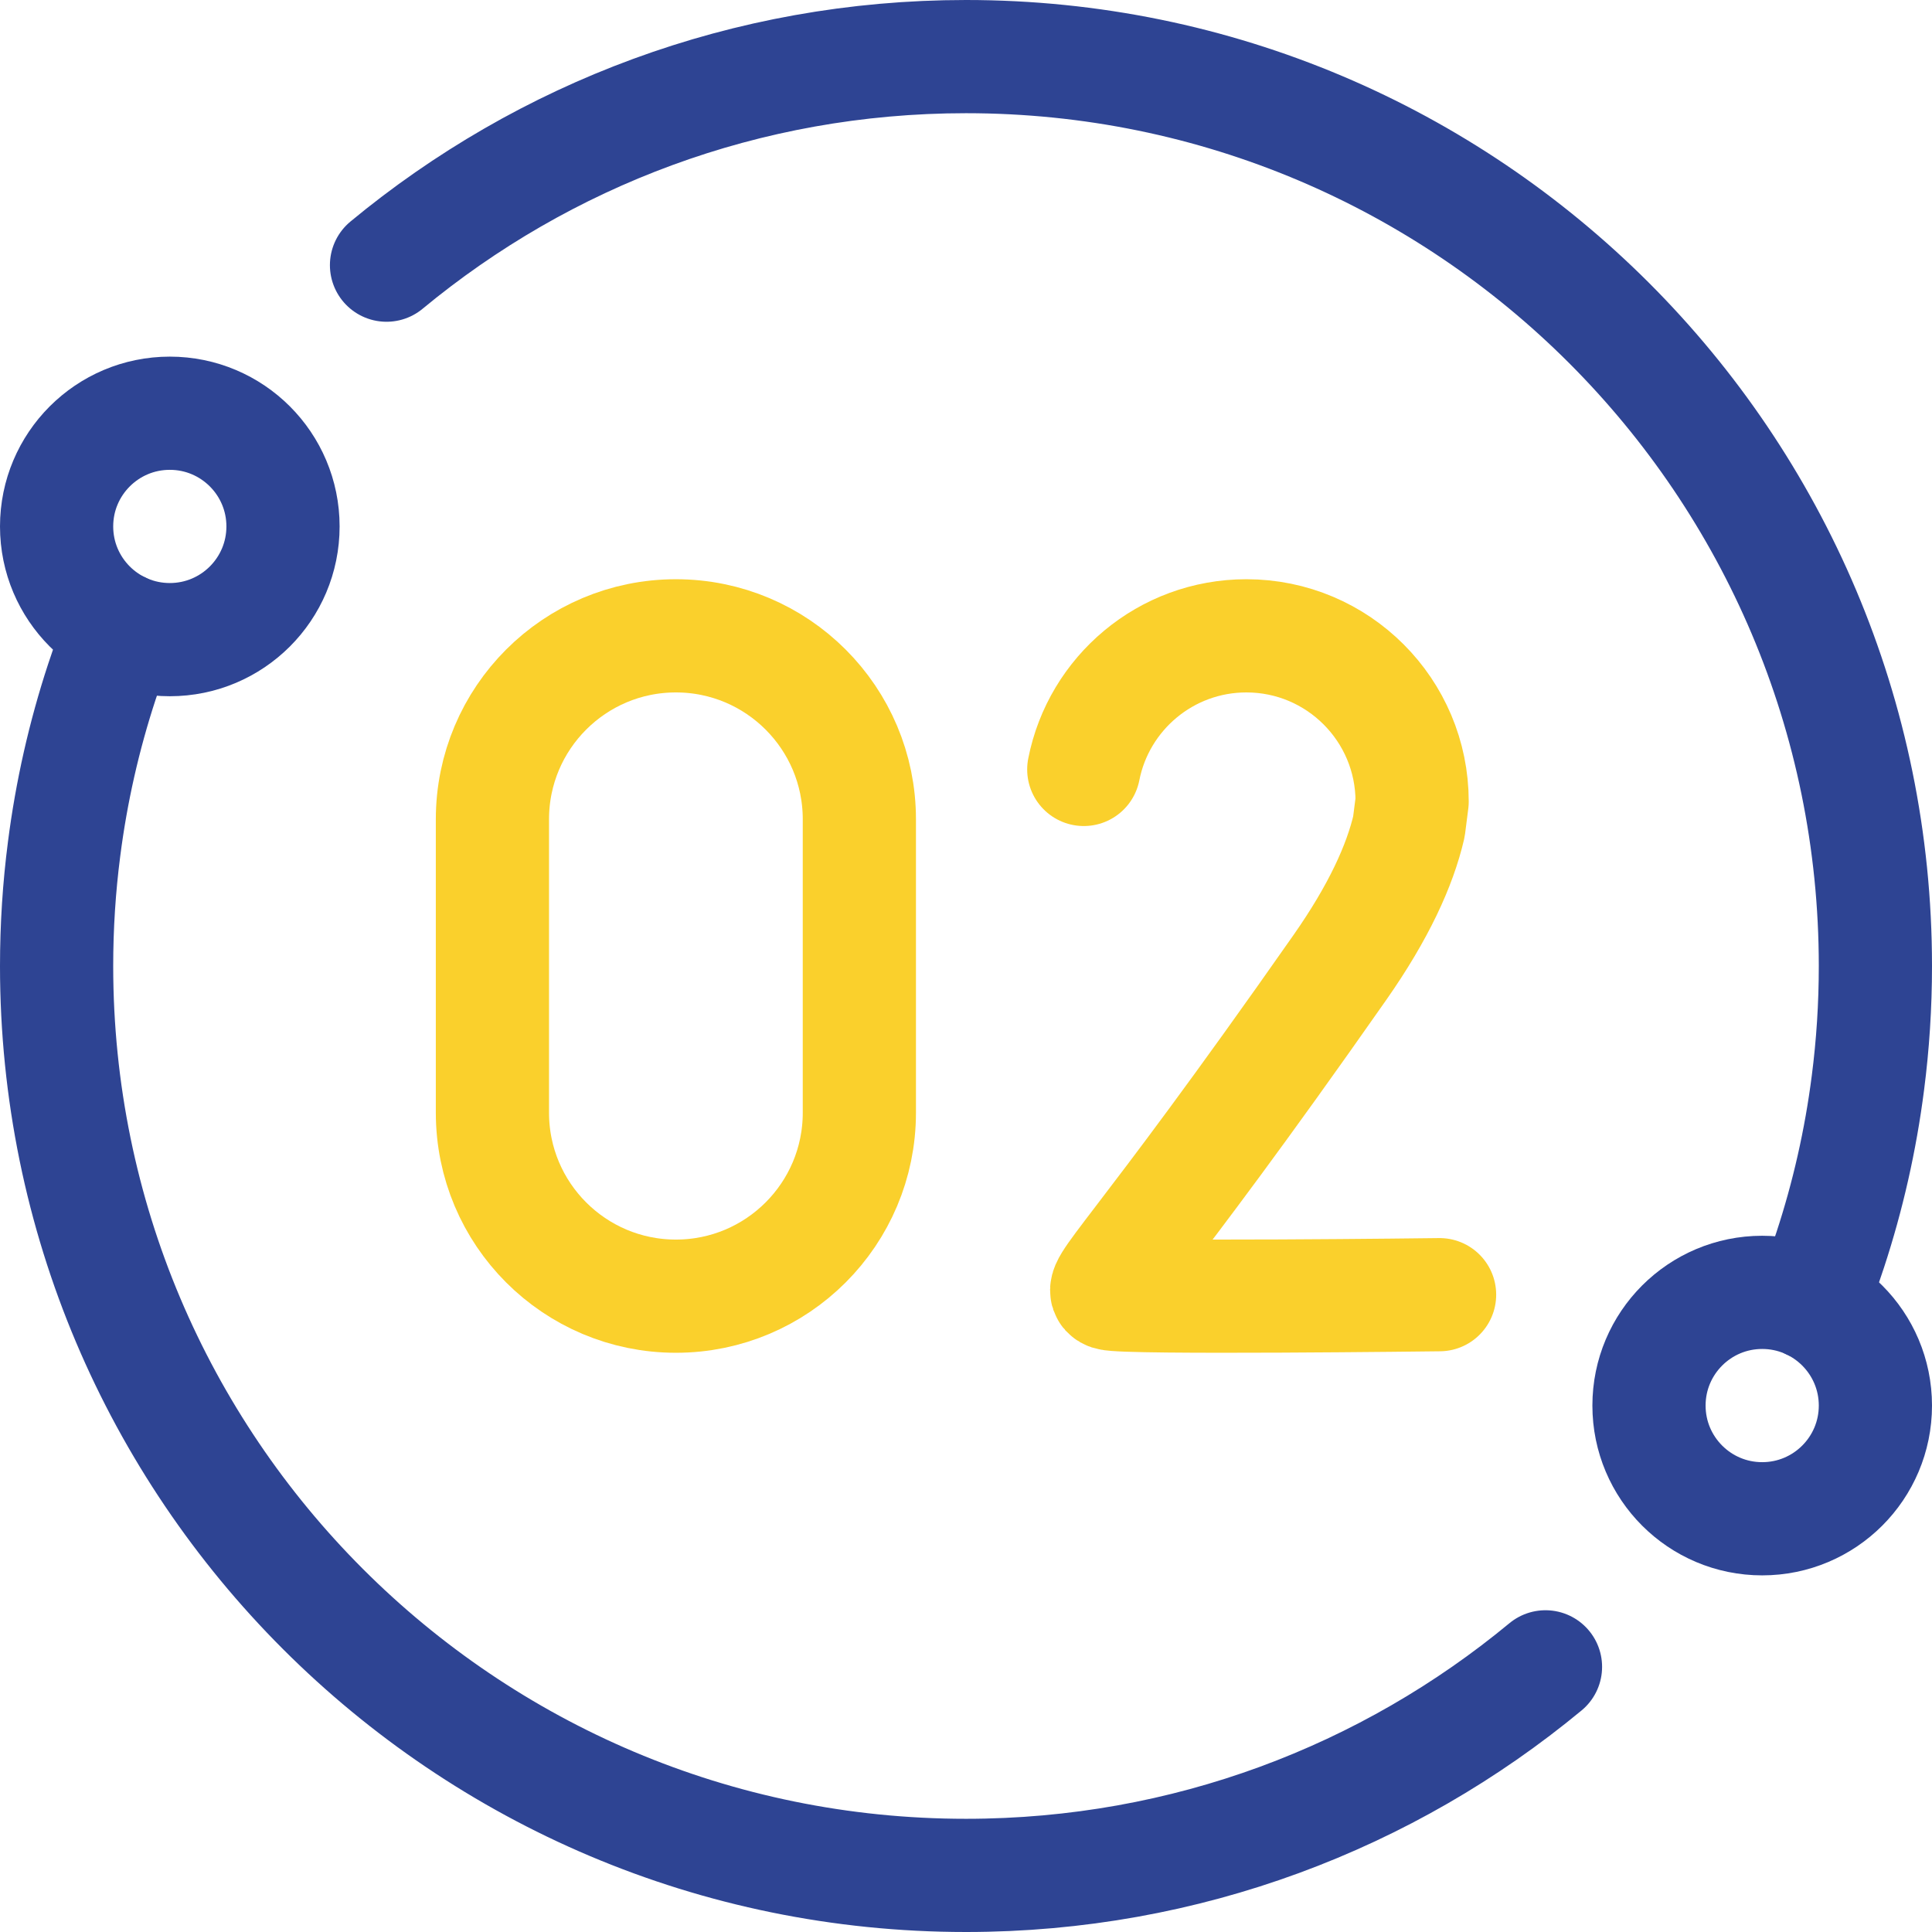
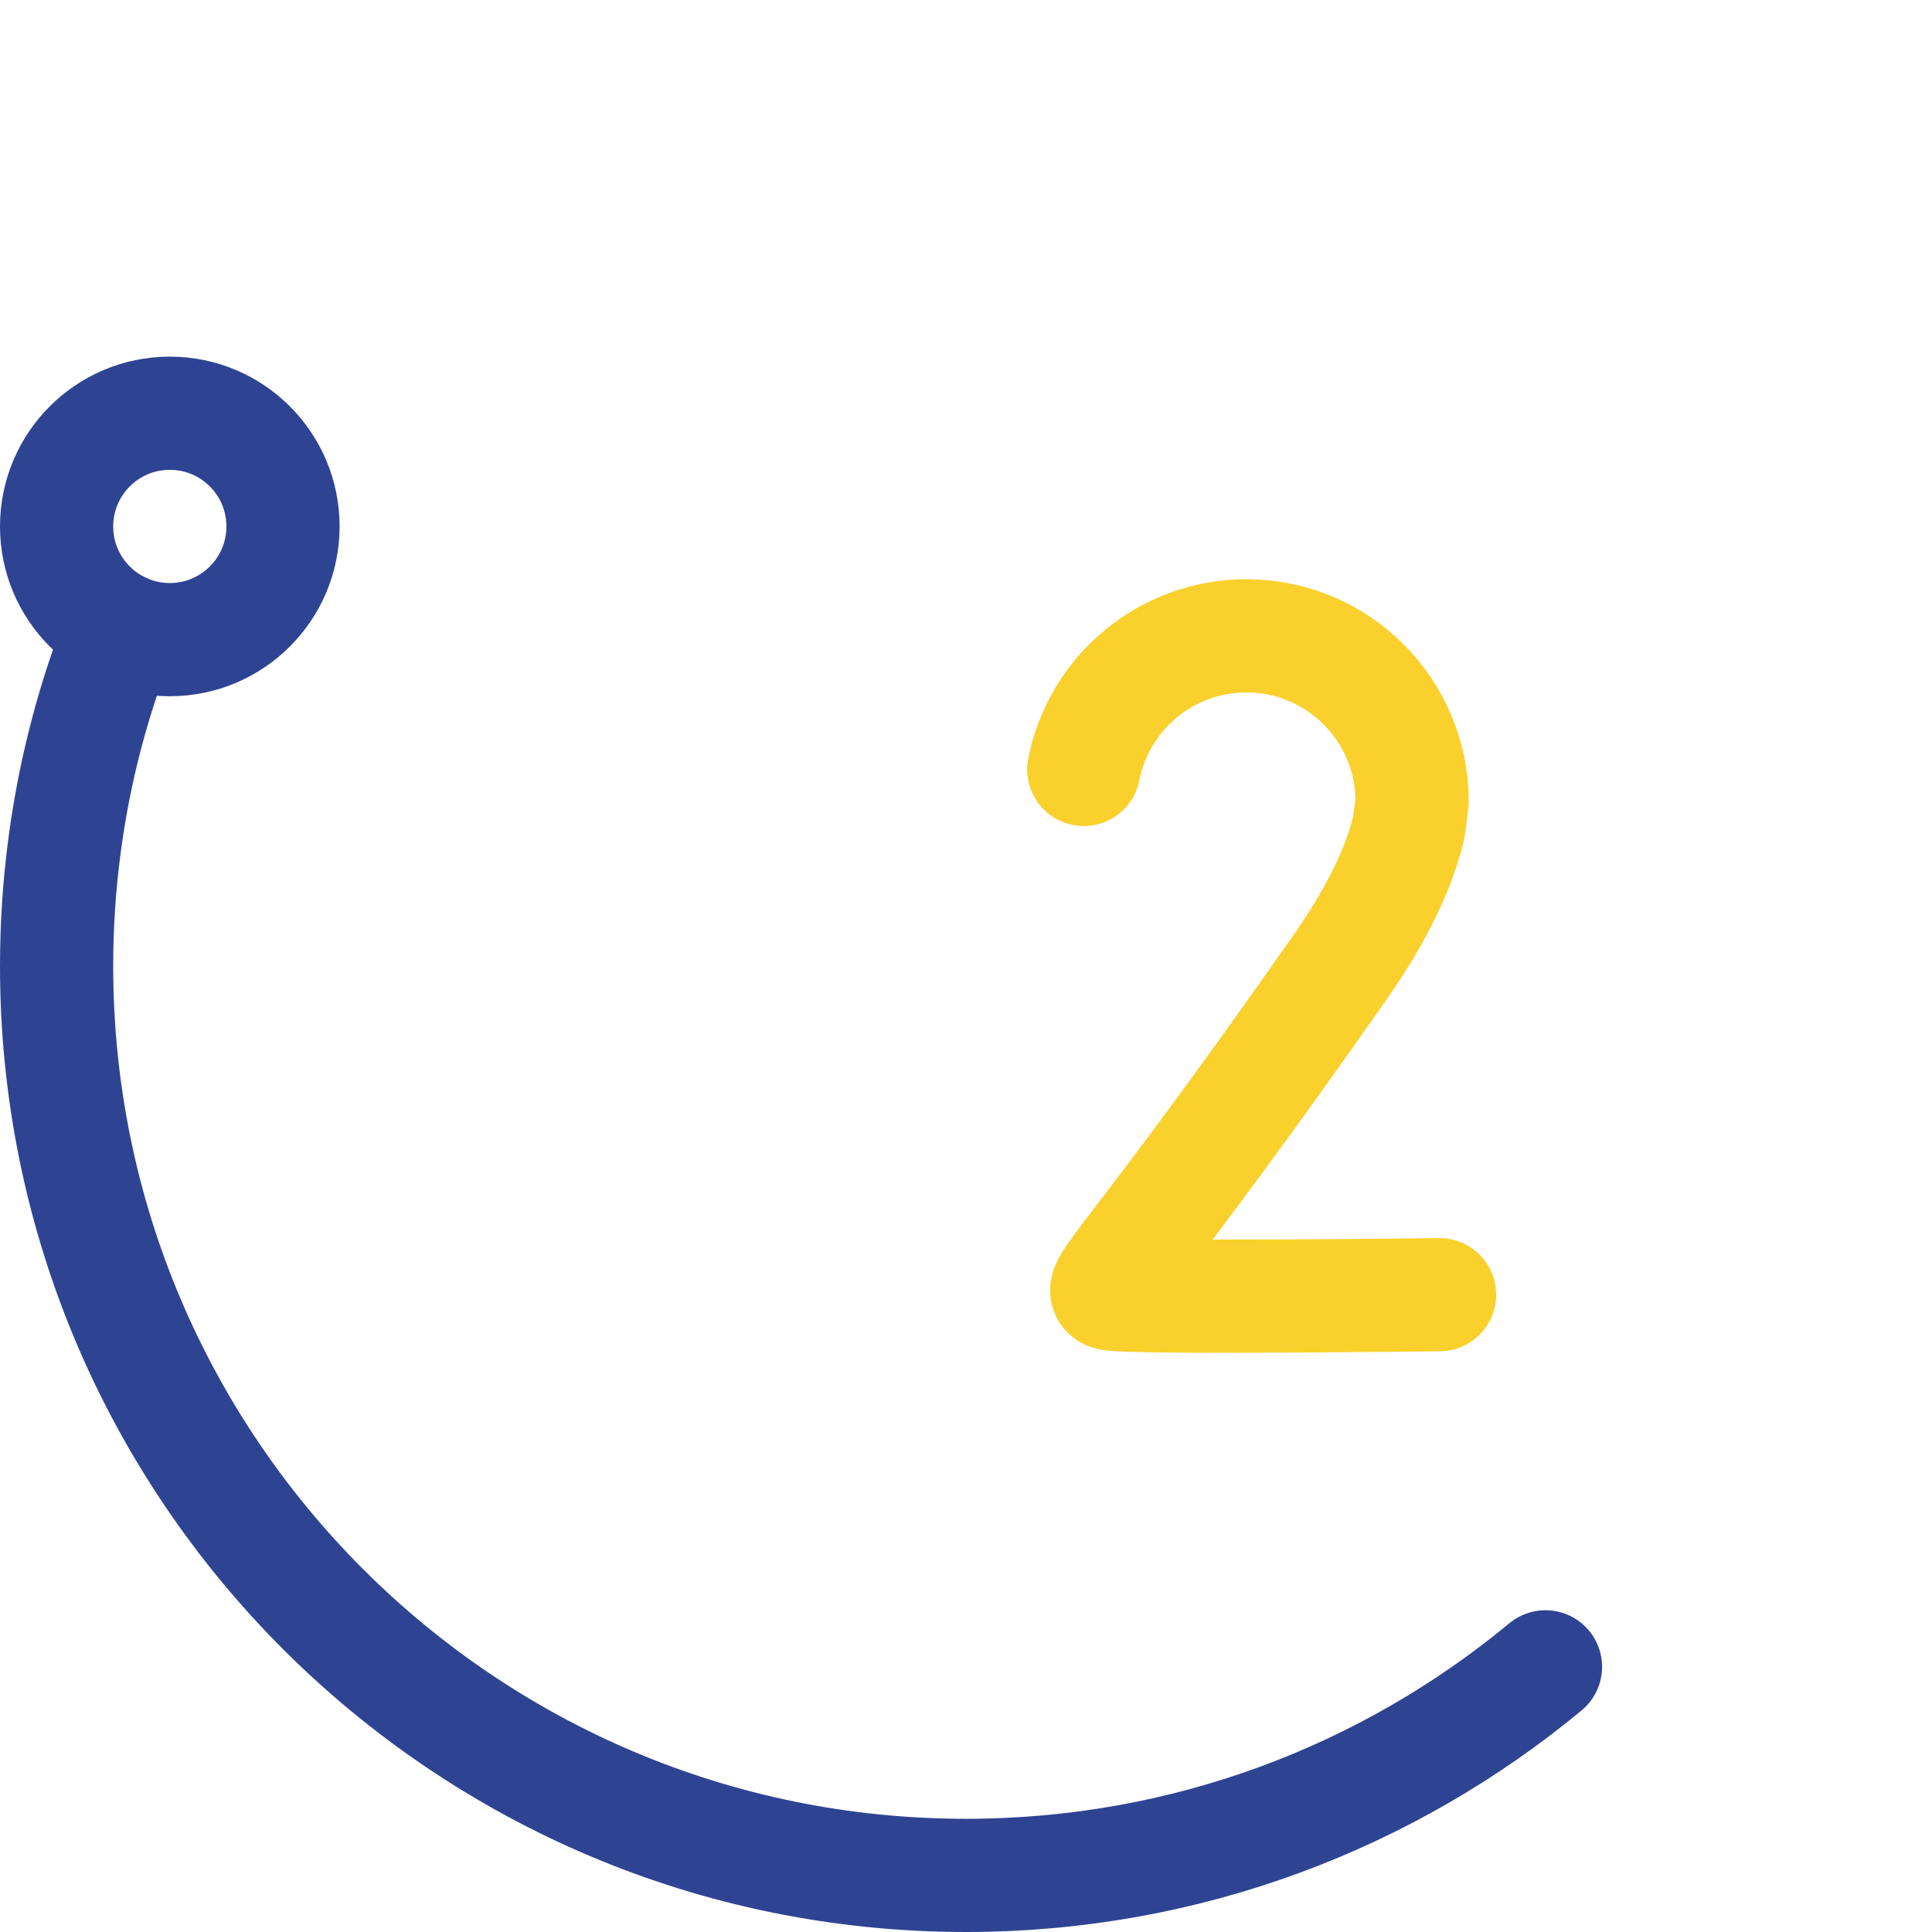
<svg xmlns="http://www.w3.org/2000/svg" version="1.1" id="Capa_1" x="0px" y="0px" viewBox="0 0 512 512" style="enable-background:new 0 0 512 512;" xml:space="preserve">
  <g>
    <path style="fill:none;stroke:#2E4493;stroke-width:30;stroke-linecap:round;stroke-linejoin:round;stroke-miterlimit:10;" d="&#10;&#09;&#09;M32.13,166.61c-1.86,4.64-3.58,9.35-5.15,14.13c-4.67,14.23-8.05,29.04-10,44.3C15.67,235.17,15,245.51,15,256&#10;&#09;&#09;c0,133.1,107.9,241,241,241c58.36,0,111.87-20.75,153.57-55.27" />
-     <path style="fill:none;stroke:#2E4493;stroke-width:30;stroke-linecap:round;stroke-linejoin:round;stroke-miterlimit:10;" d="&#10;&#09;&#09;M102.43,70.27C144.13,35.75,197.64,15,256,15c133.1,0,241,107.9,241,241c0,10.49-0.67,20.83-1.98,30.96&#10;&#09;&#09;c-1.95,15.26-5.33,30.07-10,44.3c-1.57,4.78-3.29,9.49-5.15,14.13" />
    <circle style="fill:none;stroke:#2E4493;stroke-width:30;stroke-linecap:round;stroke-linejoin:round;stroke-miterlimit:10;" cx="45" cy="139.51" r="30" />
-     <circle style="fill:none;stroke:#2E4493;stroke-width:30;stroke-linecap:round;stroke-linejoin:round;stroke-miterlimit:10;" cx="467" cy="372.49" r="30" />
    <g>
-       <path style="fill:none;stroke:#FAD02C;stroke-width:30;stroke-linecap:round;stroke-linejoin:round;stroke-miterlimit:10;" d="&#10;&#09;&#09;&#09;M227.739,294.879c0,26.853-21.768,48.621-48.621,48.621c-26.853,0-48.621-21.768-48.621-48.621v-77.757&#10;&#09;&#09;&#09;c0-26.853,21.769-48.621,48.621-48.621c26.853,0,48.621,21.769,48.621,48.621V294.879z" />
      <path style="fill:none;stroke:#FAD02C;stroke-width:30;stroke-linecap:round;stroke-linejoin:round;stroke-miterlimit:10;" d="&#10;&#09;&#09;&#09;M381.503,343.104c0,0-83.51,1.05-87.466-0.269c-3.956-1.319,6.342-8.284,61.094-86.513c10.225-14.61,15.854-26.936,18.248-37.262&#10;&#09;&#09;&#09;l0.848-6.639c0-24.256-19.664-43.92-43.92-43.92c-21.344,0-39.131,15.225-43.095,35.407" />
    </g>
  </g>
  <g>
</g>
  <g>
</g>
  <g>
</g>
  <g>
</g>
  <g>
</g>
  <g>
</g>
  <g>
</g>
  <g>
</g>
  <g>
</g>
  <g>
</g>
  <g>
</g>
  <g>
</g>
  <g>
</g>
  <g>
</g>
  <g>
</g>
</svg>